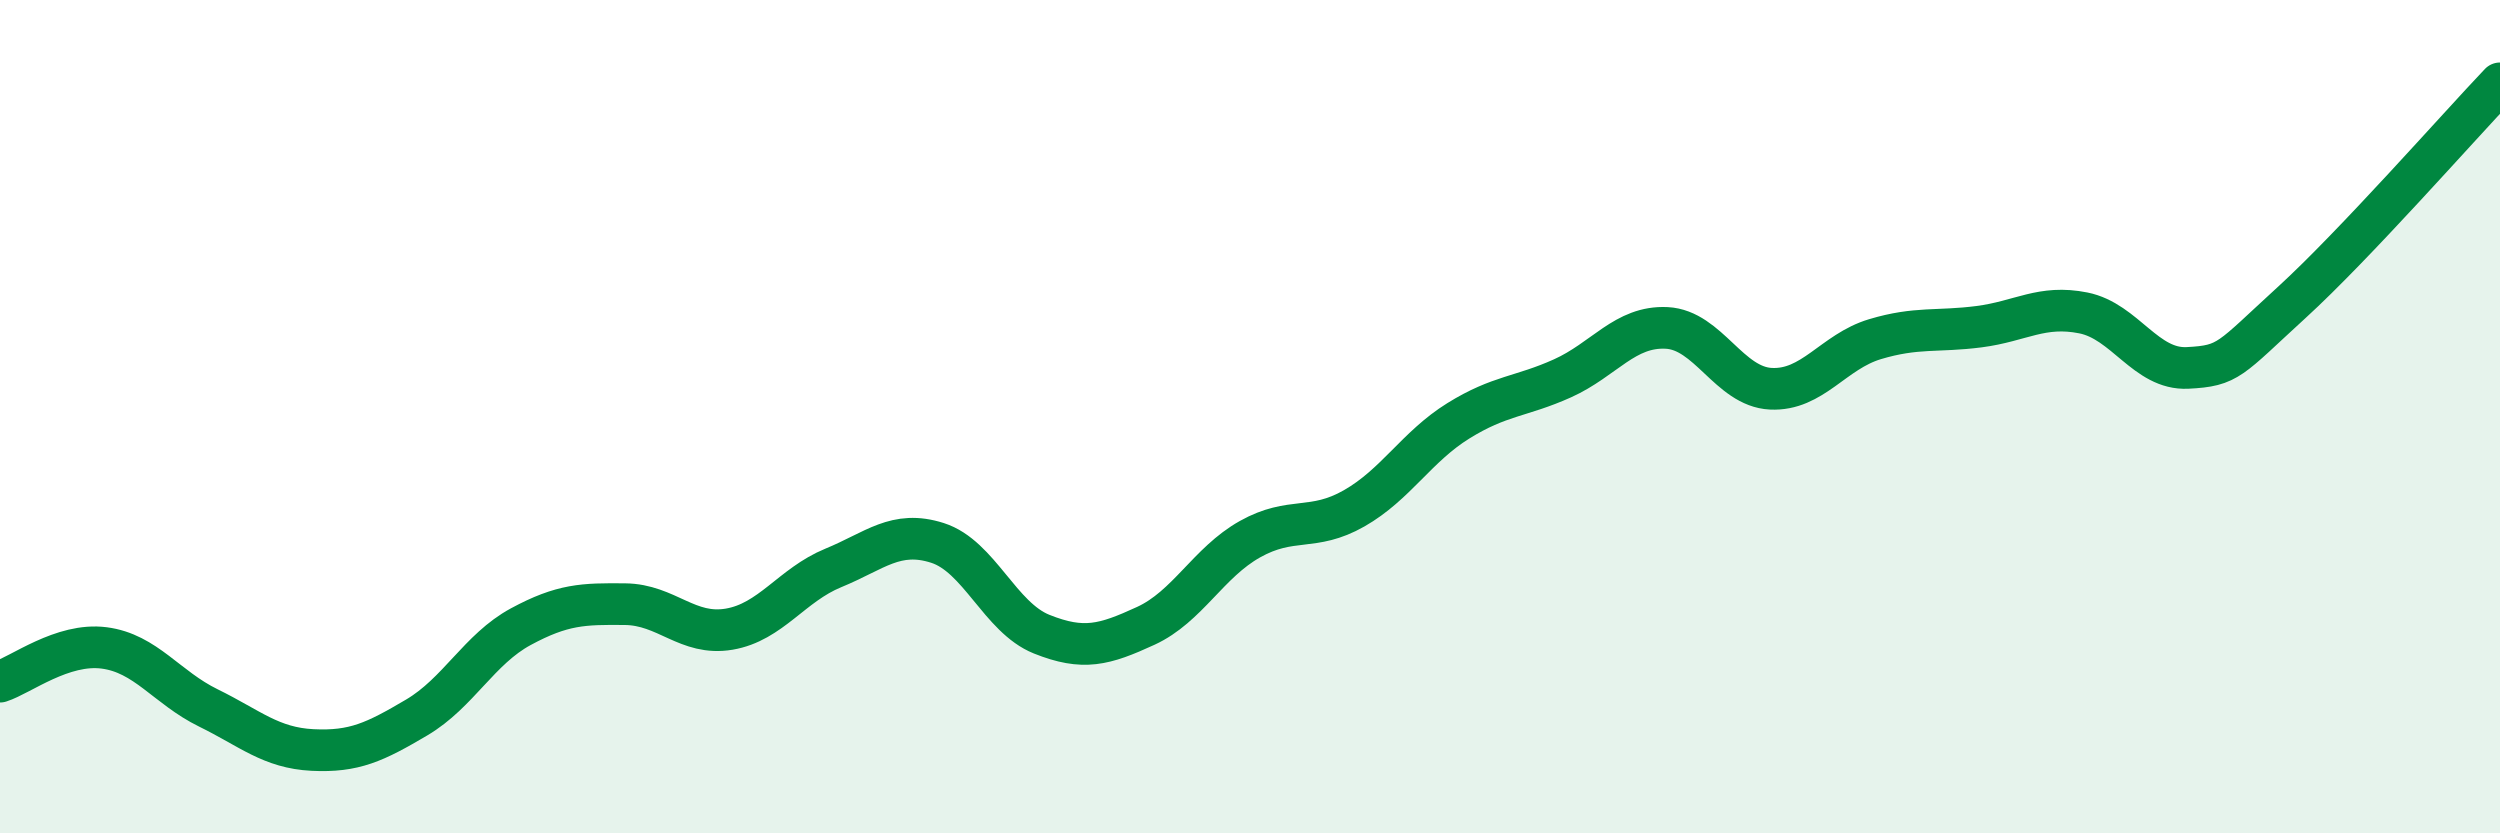
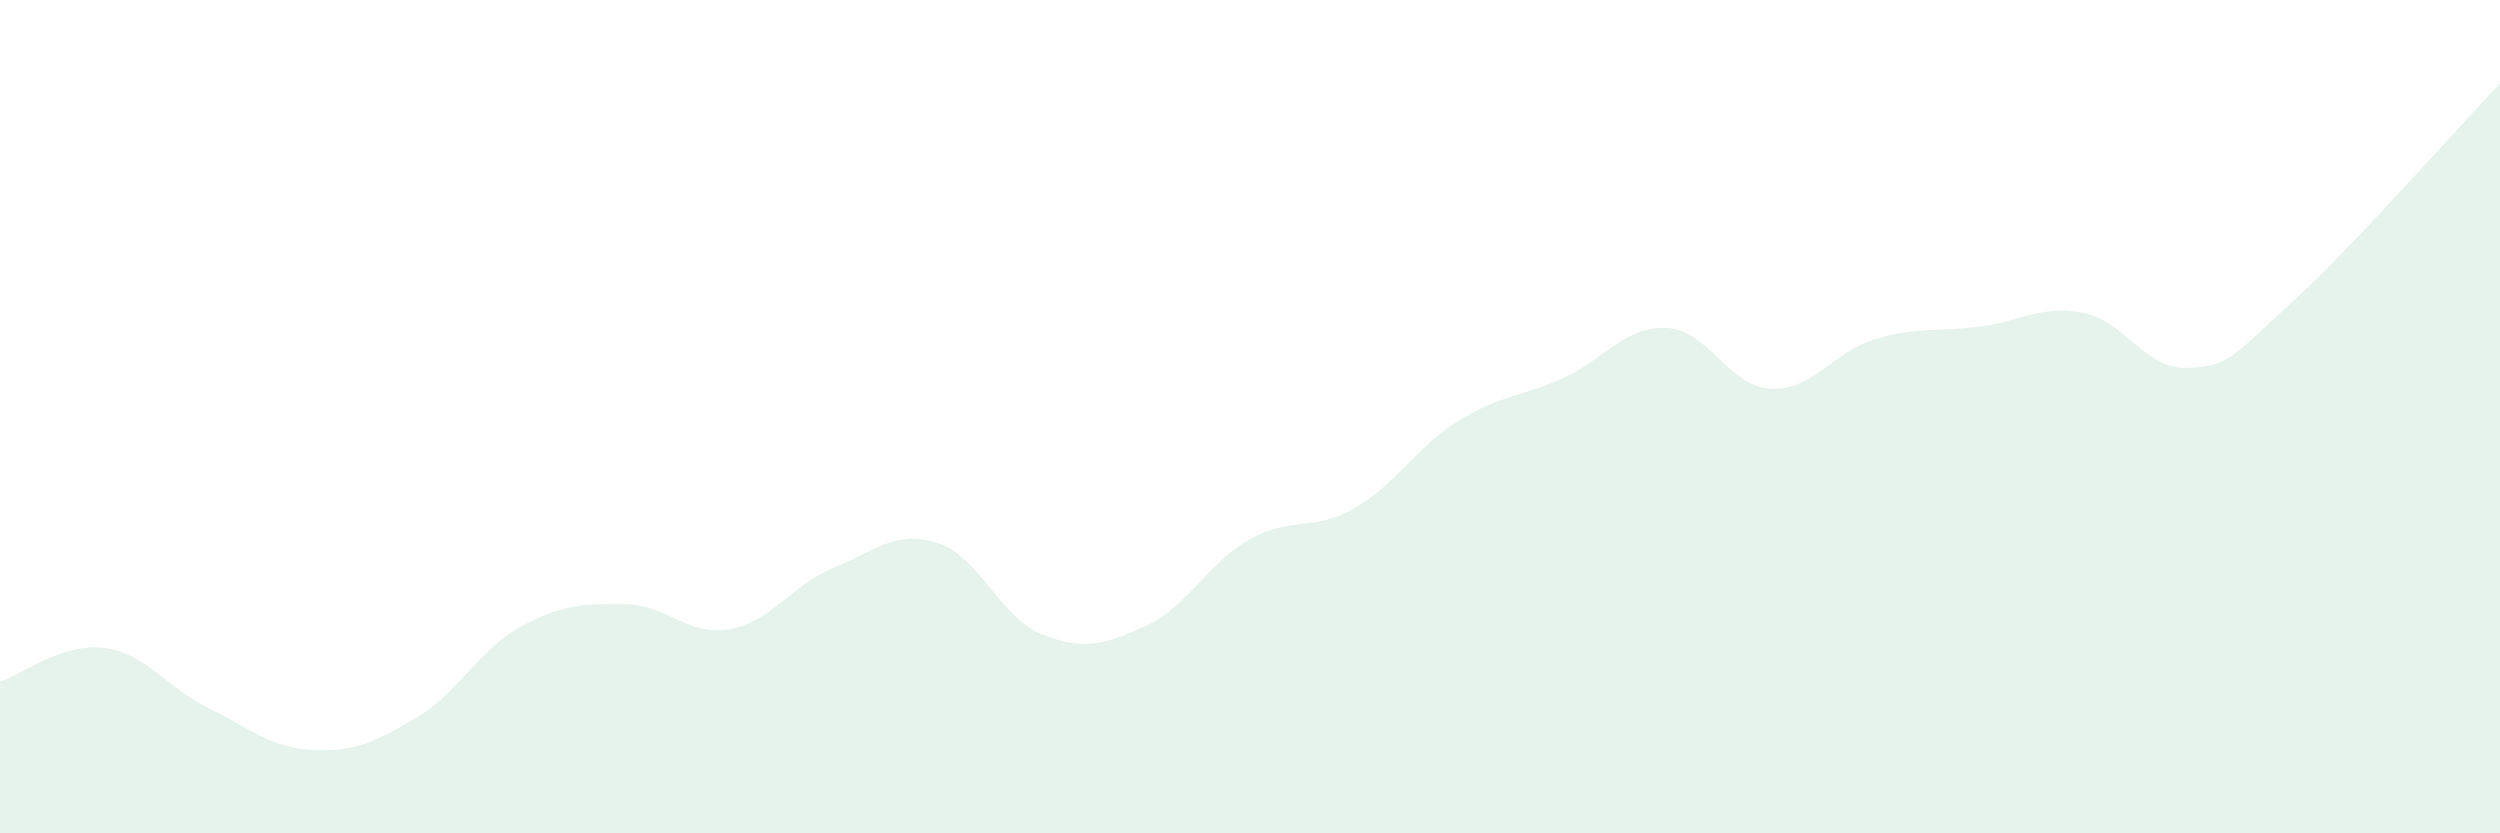
<svg xmlns="http://www.w3.org/2000/svg" width="60" height="20" viewBox="0 0 60 20">
  <path d="M 0,16.36 C 0.5,16.2 1.5,15.42 2.5,15.55 C 3.5,15.68 4,16.5 5,16.99 C 6,17.48 6.5,17.95 7.5,18 C 8.5,18.05 9,17.81 10,17.22 C 11,16.63 11.5,15.58 12.5,15.04 C 13.5,14.5 14,14.49 15,14.5 C 16,14.51 16.5,15.27 17.5,15.1 C 18.5,14.93 19,14.04 20,13.63 C 21,13.22 21.5,12.71 22.5,13.03 C 23.5,13.35 24,14.82 25,15.22 C 26,15.62 26.5,15.48 27.5,15.02 C 28.5,14.56 29,13.5 30,12.94 C 31,12.38 31.5,12.77 32.5,12.2 C 33.5,11.63 34,10.72 35,10.1 C 36,9.48 36.5,9.53 37.5,9.08 C 38.5,8.63 39,7.82 40,7.87 C 41,7.92 41.5,9.28 42.5,9.33 C 43.5,9.38 44,8.44 45,8.14 C 46,7.84 46.5,7.97 47.5,7.84 C 48.5,7.71 49,7.31 50,7.51 C 51,7.71 51.5,8.88 52.5,8.83 C 53.5,8.78 53.5,8.63 55,7.26 C 56.5,5.89 59,3.05 60,2L60 20L0 20Z" fill="#008740" opacity="0.1" stroke-linecap="round" stroke-linejoin="round" />
-   <path d="M 0,16.36 C 0.5,16.2 1.5,15.42 2.5,15.55 C 3.5,15.68 4,16.5 5,16.99 C 6,17.48 6.5,17.95 7.5,18 C 8.5,18.05 9,17.81 10,17.22 C 11,16.63 11.5,15.58 12.5,15.04 C 13.5,14.5 14,14.49 15,14.5 C 16,14.51 16.5,15.27 17.5,15.1 C 18.5,14.93 19,14.04 20,13.63 C 21,13.22 21.5,12.71 22.5,13.03 C 23.5,13.35 24,14.82 25,15.22 C 26,15.62 26.5,15.48 27.5,15.02 C 28.5,14.56 29,13.5 30,12.94 C 31,12.38 31.5,12.77 32.5,12.2 C 33.5,11.63 34,10.72 35,10.1 C 36,9.48 36.5,9.53 37.5,9.08 C 38.5,8.63 39,7.82 40,7.87 C 41,7.92 41.5,9.28 42.5,9.33 C 43.5,9.38 44,8.44 45,8.14 C 46,7.84 46.5,7.97 47.5,7.84 C 48.5,7.71 49,7.31 50,7.51 C 51,7.71 51.5,8.88 52.5,8.83 C 53.5,8.78 53.5,8.63 55,7.26 C 56.5,5.89 59,3.05 60,2" stroke="#008740" stroke-width="1" fill="none" stroke-linecap="round" stroke-linejoin="round" />
</svg>